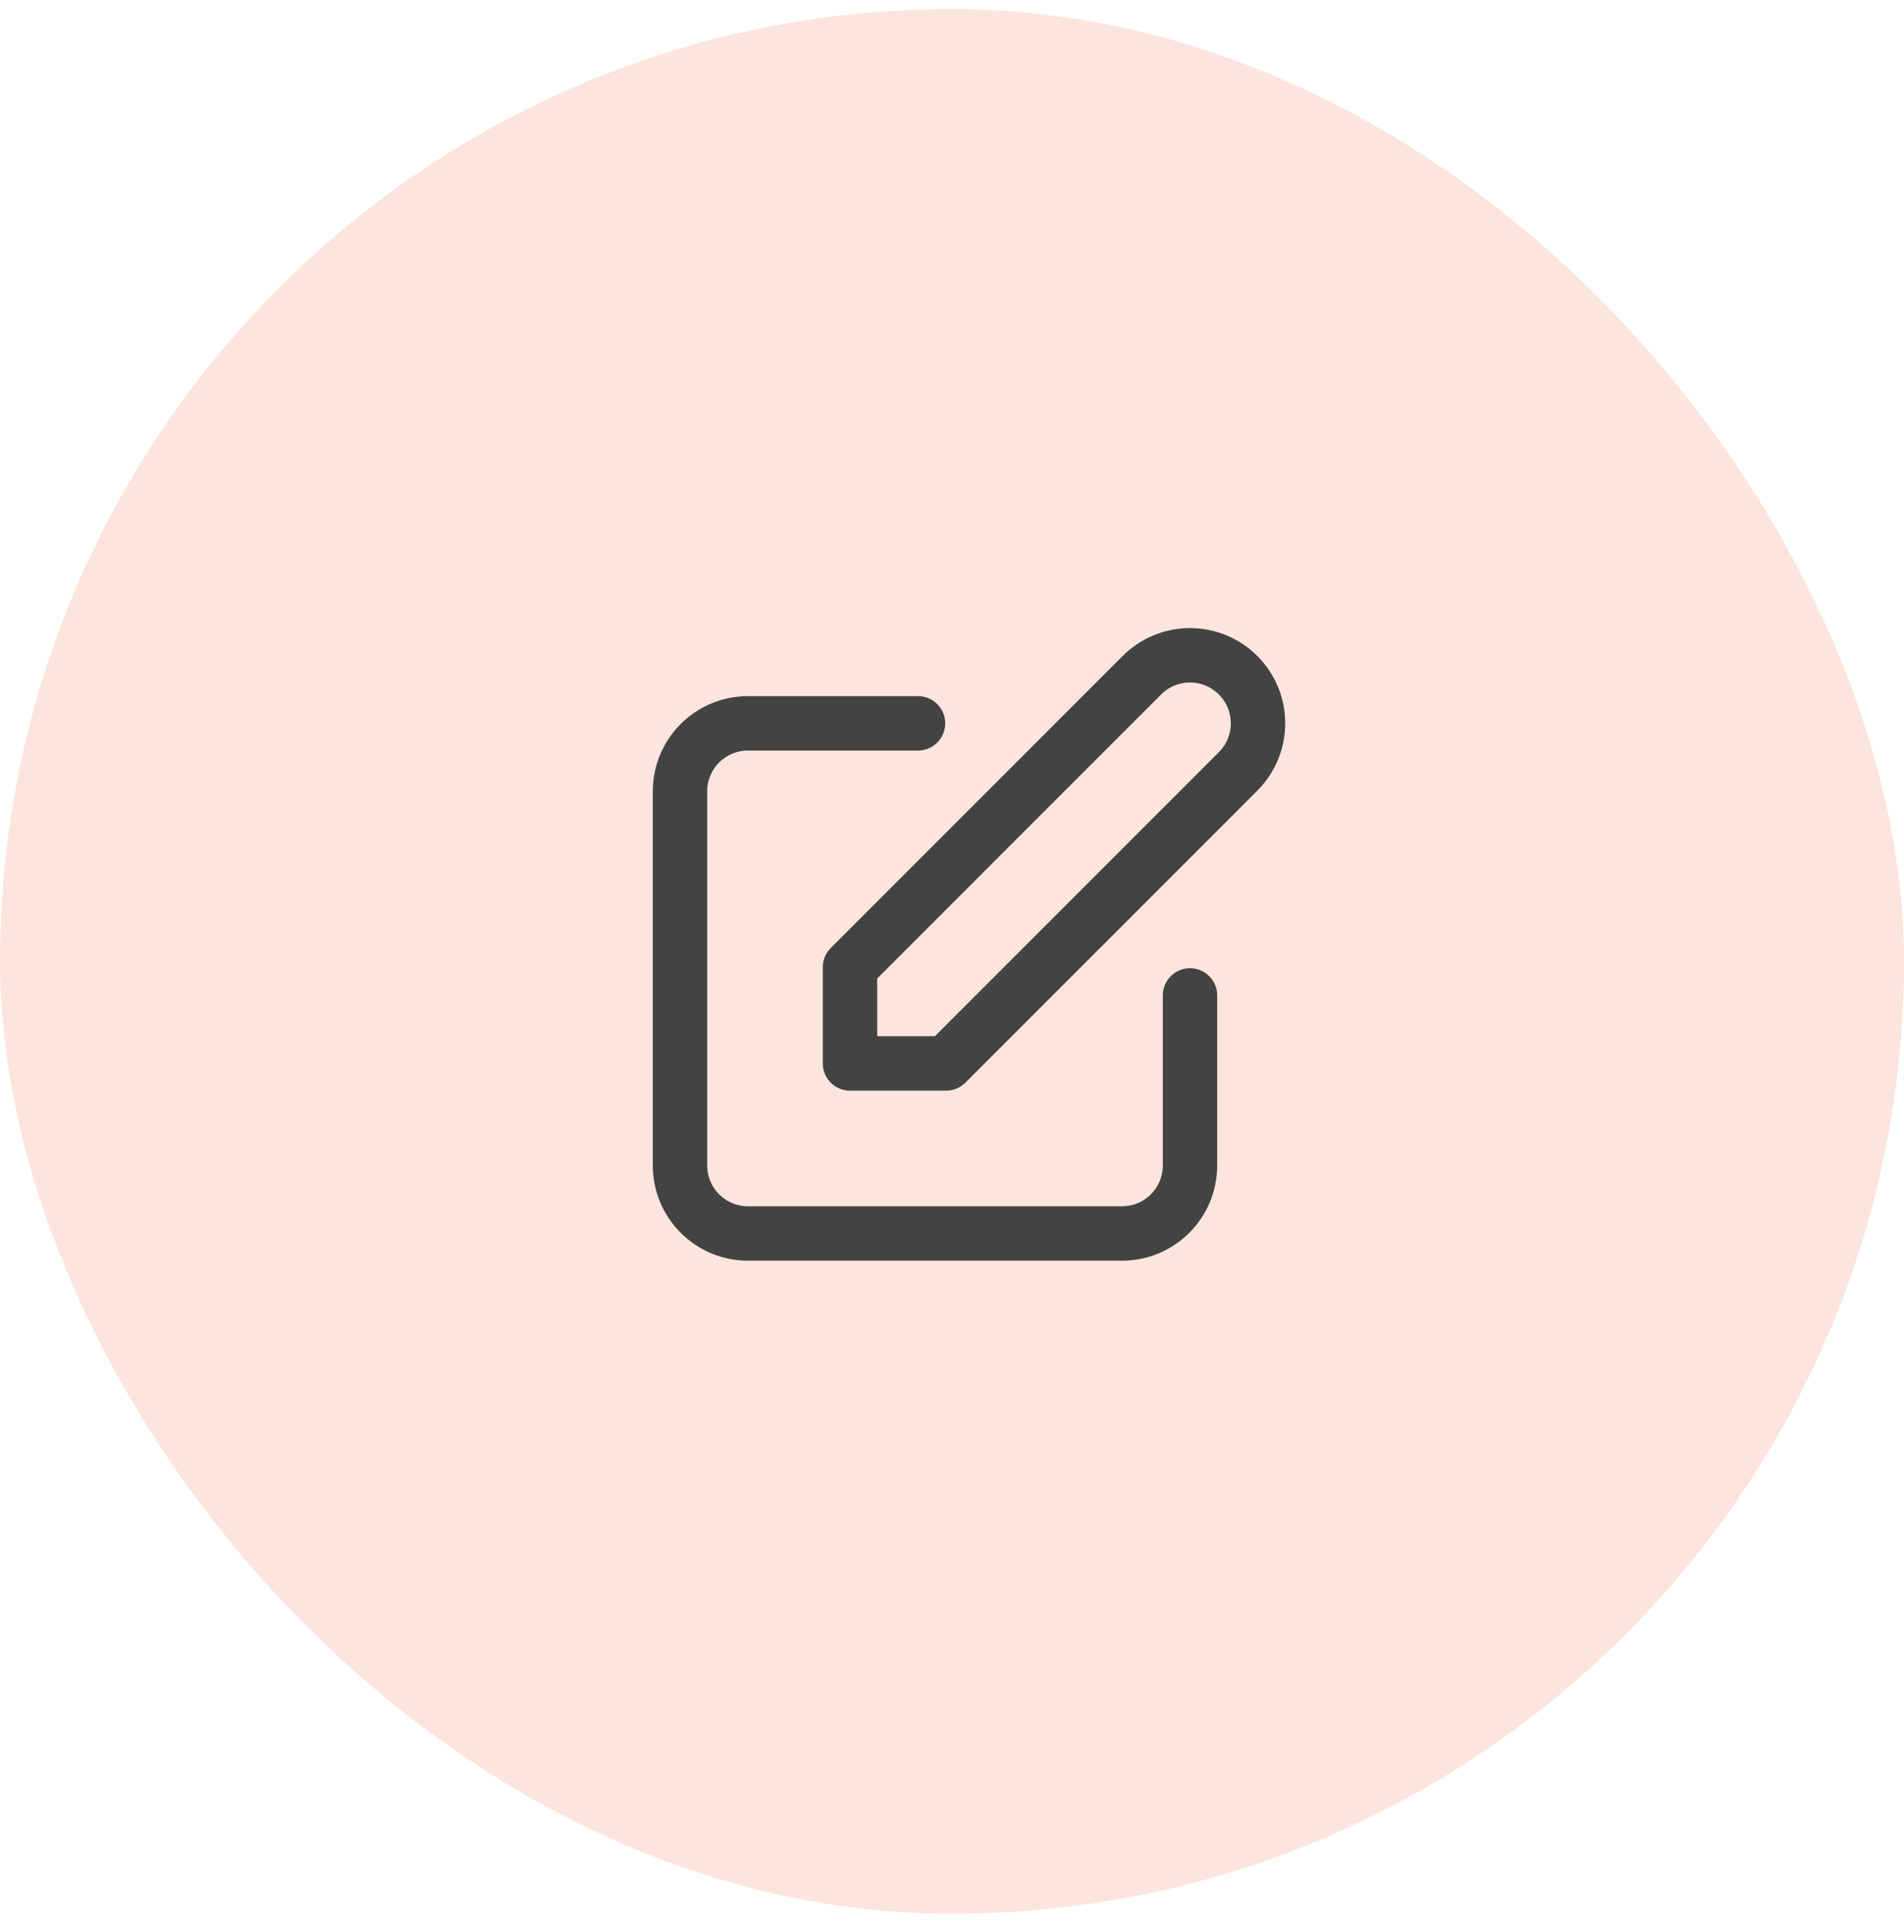
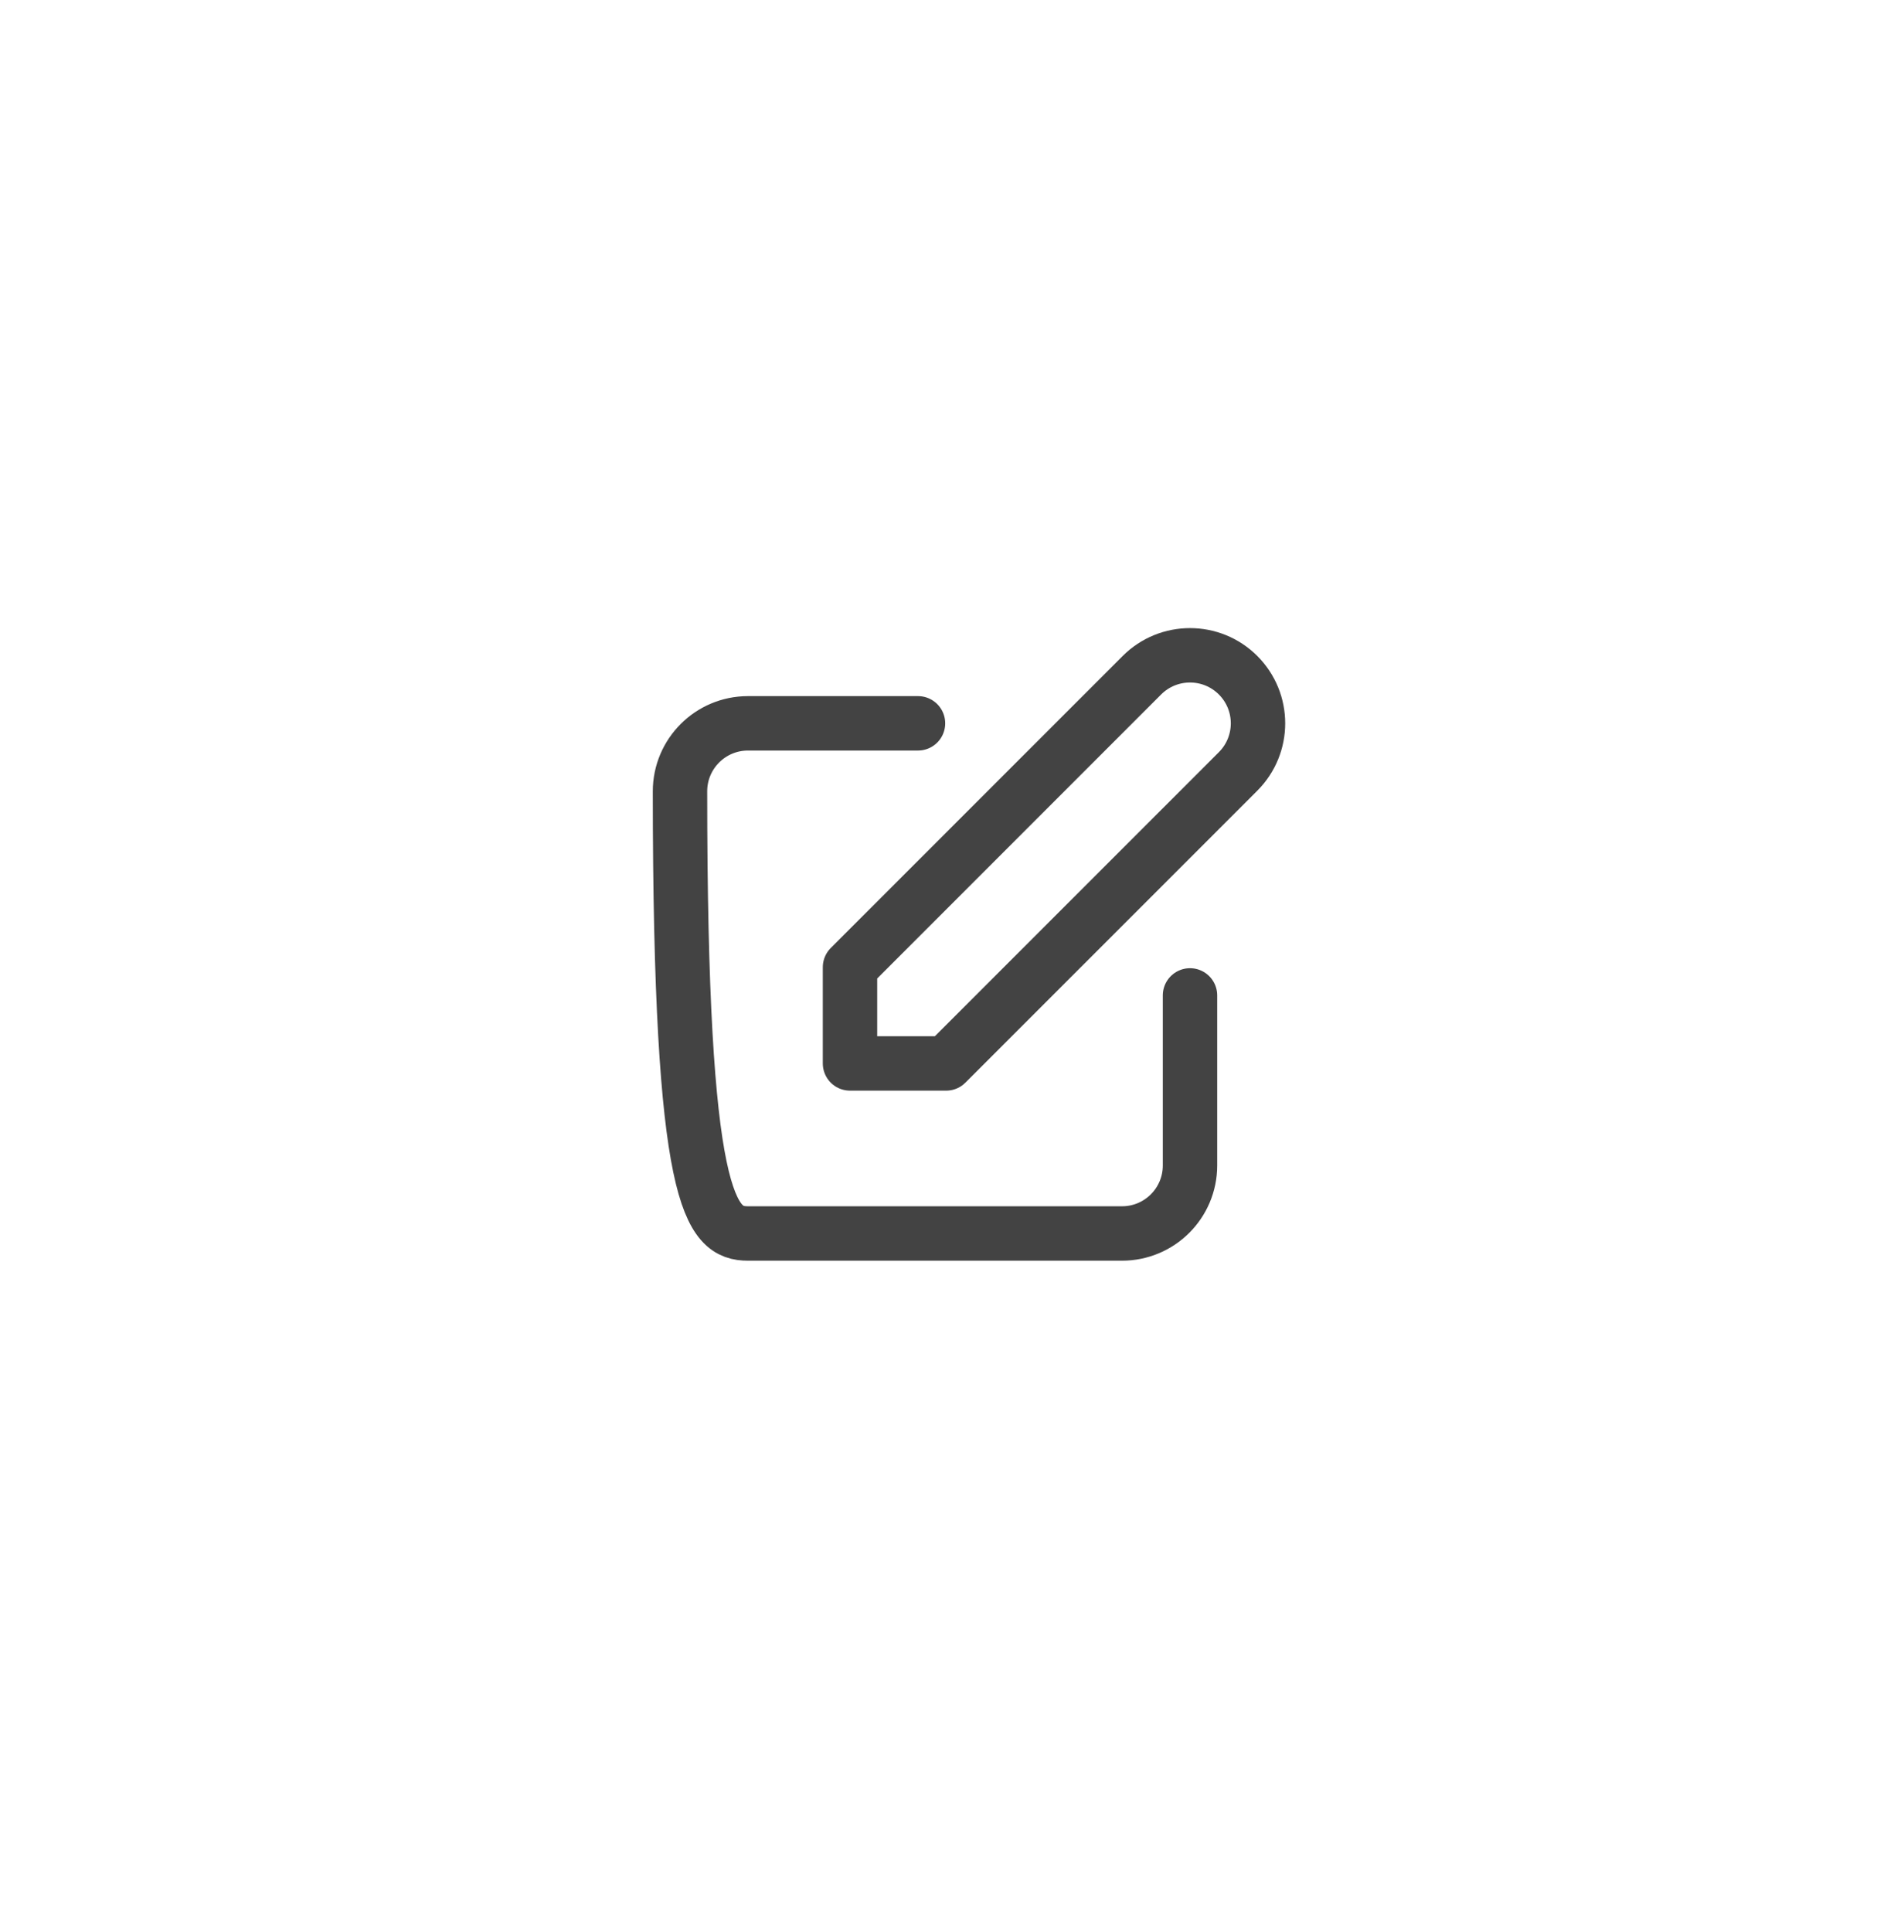
<svg xmlns="http://www.w3.org/2000/svg" width="70" height="71" viewBox="0 0 70 71" fill="none">
-   <rect y="0.335" width="70" height="70" rx="35" fill="#FCE5DD" />
-   <path d="M33.75 26.585H27.5C26.119 26.585 25 27.704 25 29.085V42.835C25 44.216 26.119 45.335 27.5 45.335H41.25C42.631 45.335 43.75 44.216 43.75 42.835V36.585M41.982 24.817C42.959 23.841 44.541 23.841 45.518 24.817C46.494 25.794 46.494 27.376 45.518 28.353L34.785 39.085H31.25L31.25 35.549L41.982 24.817Z" stroke="#434343" stroke-width="2" stroke-linecap="round" stroke-linejoin="round" />
+   <path d="M33.75 26.585H27.5C26.119 26.585 25 27.704 25 29.085C25 44.216 26.119 45.335 27.5 45.335H41.25C42.631 45.335 43.75 44.216 43.75 42.835V36.585M41.982 24.817C42.959 23.841 44.541 23.841 45.518 24.817C46.494 25.794 46.494 27.376 45.518 28.353L34.785 39.085H31.25L31.25 35.549L41.982 24.817Z" stroke="#434343" stroke-width="2" stroke-linecap="round" stroke-linejoin="round" />
</svg>